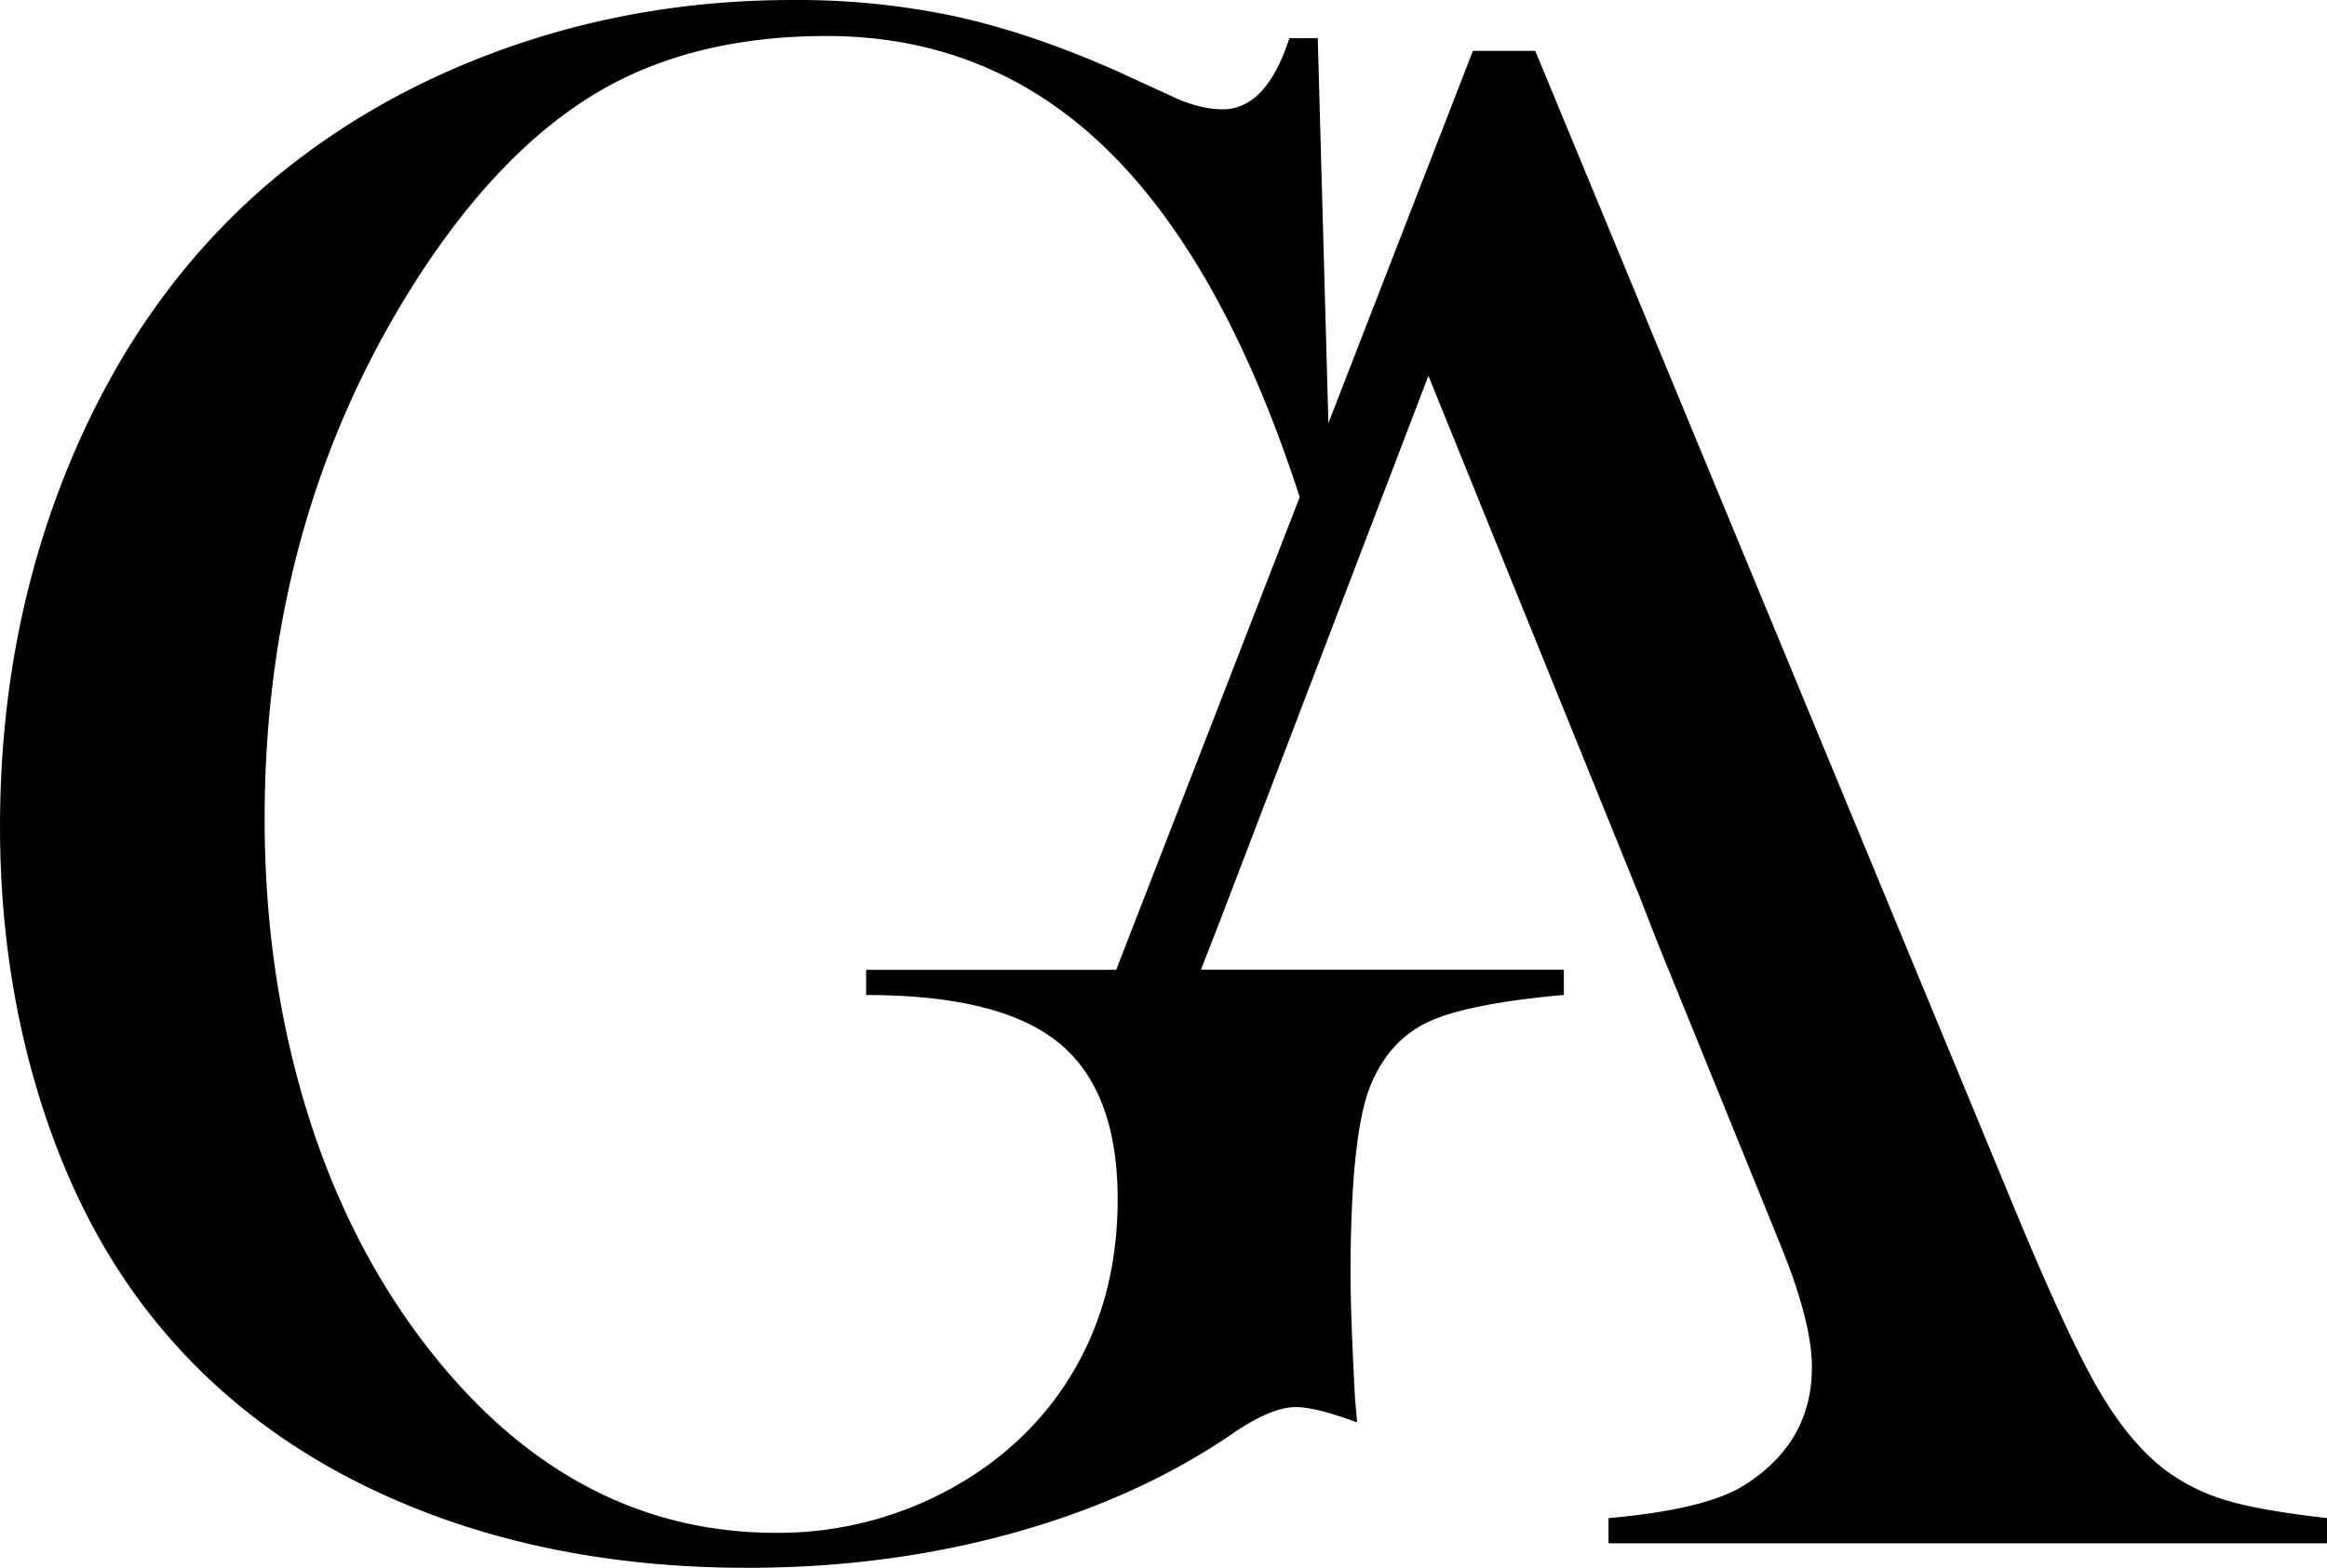
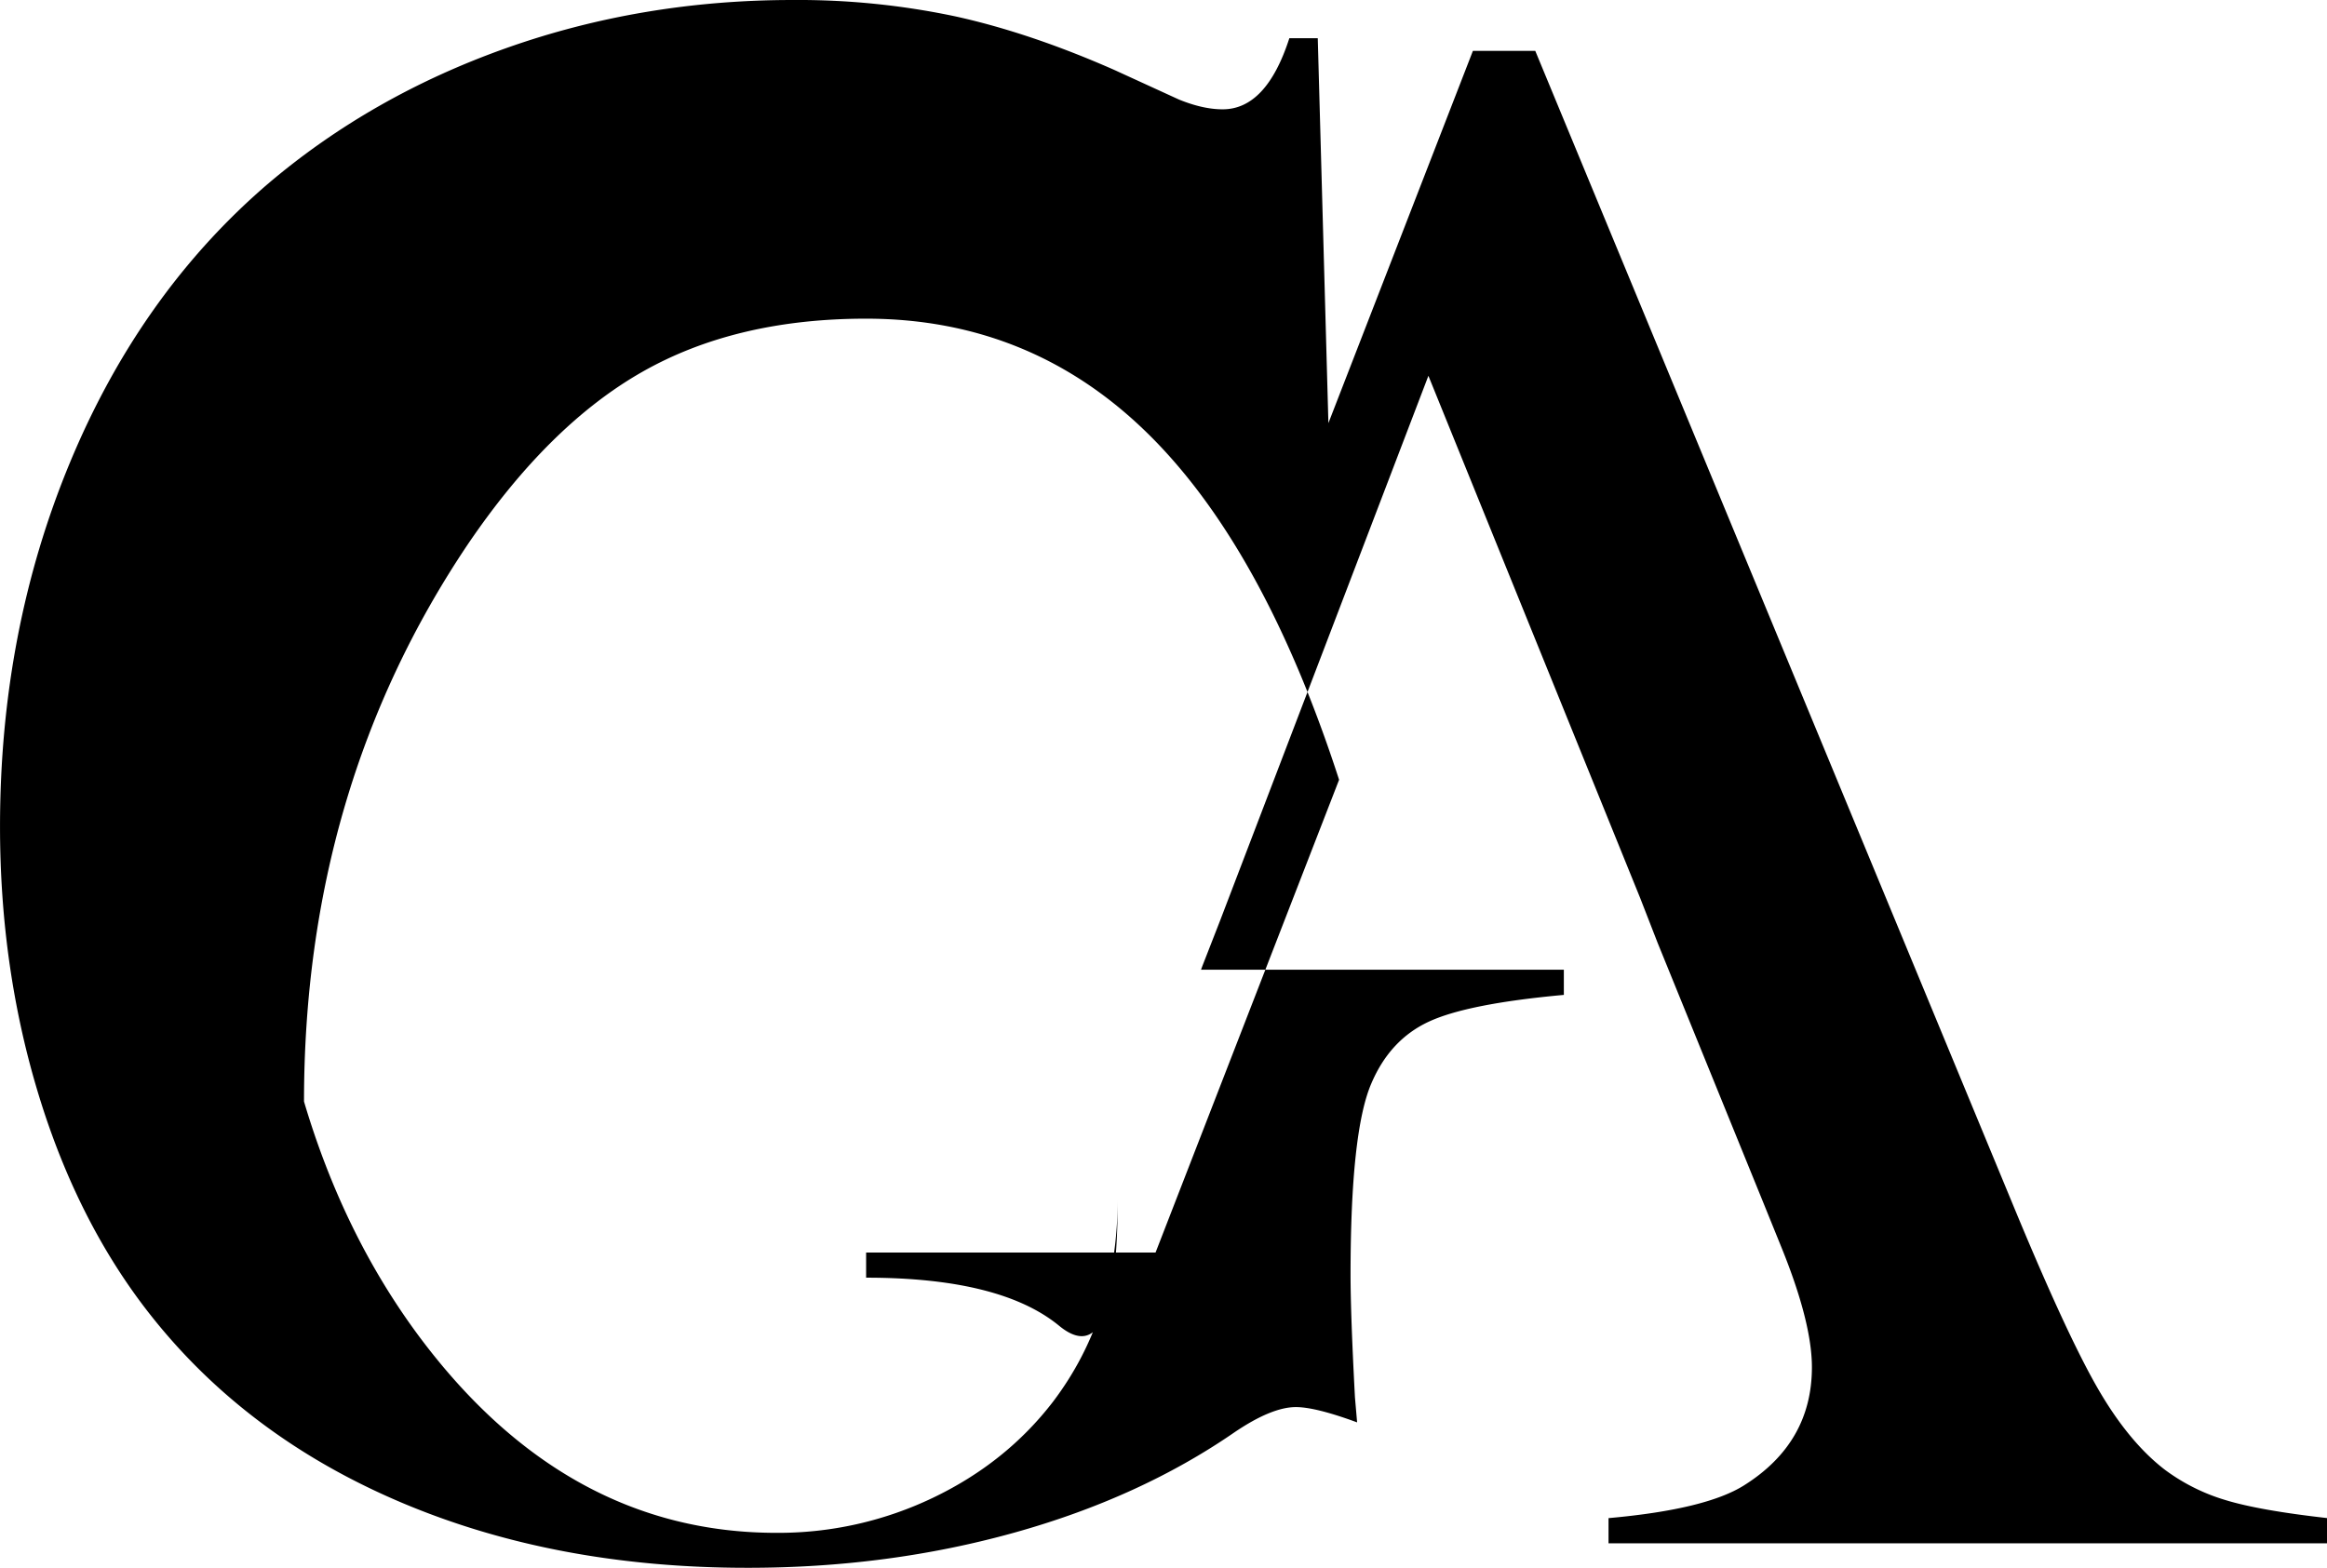
<svg xmlns="http://www.w3.org/2000/svg" id="Layer_1" data-name="Layer 1" viewBox="0 0 964.52 650">
  <title>GA-Center-Logo-Black</title>
-   <path d="M940.1,796.9a80.6,80.6,0,0,1-24.92-12.46q-15.42-11.78-28.56-34.91t-35.36-77.06L654.09,196.08H628.25l-59.9,154.35-4.41-159.58H552.16q-9.52,29.49-27.66,29.47-8.16,0-18.13-4.07L479.63,204q-34.92-15.4-65.95-22.22A314.86,314.86,0,0,0,346.36,175q-62.53,0-118.75,19.93T128.34,251.6Q75.75,296.93,46.75,366.74t-29,150.93q0,58.94,16.09,111.51t46,90.65q39.9,50.77,104,78T327.77,825q58,0,110.16-14.51t91.56-41.71q15.4-10.41,25.38-10.41,8.16,0,25.38,6.34l-.9-10.42q-1.82-34.45-1.82-50.77,0-59.38,8.62-79.33,7.71-18.12,23.79-25.6t56-11.11V577.05H515.54l.64-1.71,7.25-18.59L609.8,330.8l87.8,216.57L704.85,566l43.52,107,7.7,19q12.69,31.26,12.69,49.86,0,31.27-28.1,48.95-15.87,10-56.2,13.6v10.43h297.8V804.38Q954.15,801.21,940.1,796.9ZM454.24,756.1Q434.76,781.48,404.38,796a148.31,148.31,0,0,1-64.81,14.51q-87.49,0-148.22-81.59-31.29-42.17-47.6-97.23T127.43,514.5q0-130.1,68-231.17,33.54-49.39,72.3-71.4t92.69-22q69.36,0,118.31,49.17,47,47.25,77.73,142l-76.07,196H376.74v10.43q55.74,0,80,19.94T481,672.24Q481,720.75,454.24,756.1Z" transform="translate(-17.74 -175)" />
+   <path d="M940.1,796.9a80.6,80.6,0,0,1-24.92-12.46q-15.42-11.78-28.56-34.91t-35.36-77.06L654.09,196.08H628.25l-59.9,154.35-4.41-159.58H552.16q-9.52,29.49-27.66,29.47-8.16,0-18.13-4.07L479.63,204q-34.92-15.4-65.95-22.22A314.86,314.86,0,0,0,346.36,175q-62.53,0-118.75,19.93T128.34,251.6Q75.75,296.93,46.75,366.74t-29,150.93q0,58.94,16.09,111.51t46,90.65q39.9,50.77,104,78T327.77,825q58,0,110.16-14.51t91.56-41.71q15.4-10.41,25.38-10.41,8.16,0,25.38,6.34l-.9-10.42q-1.82-34.45-1.82-50.77,0-59.38,8.62-79.33,7.71-18.12,23.79-25.6t56-11.11V577.05H515.54l.64-1.71,7.25-18.59L609.8,330.8l87.8,216.57L704.85,566l43.52,107,7.7,19q12.69,31.26,12.69,49.86,0,31.27-28.1,48.95-15.87,10-56.2,13.6v10.43h297.8V804.38Q954.15,801.21,940.1,796.9ZM454.24,756.1Q434.76,781.48,404.38,796a148.31,148.31,0,0,1-64.81,14.51q-87.49,0-148.22-81.59-31.29-42.17-47.6-97.23q0-130.1,68-231.17,33.54-49.39,72.3-71.4t92.69-22q69.36,0,118.31,49.17,47,47.25,77.73,142l-76.07,196H376.74v10.43q55.74,0,80,19.94T481,672.24Q481,720.75,454.24,756.1Z" transform="translate(-17.74 -175)" />
</svg>